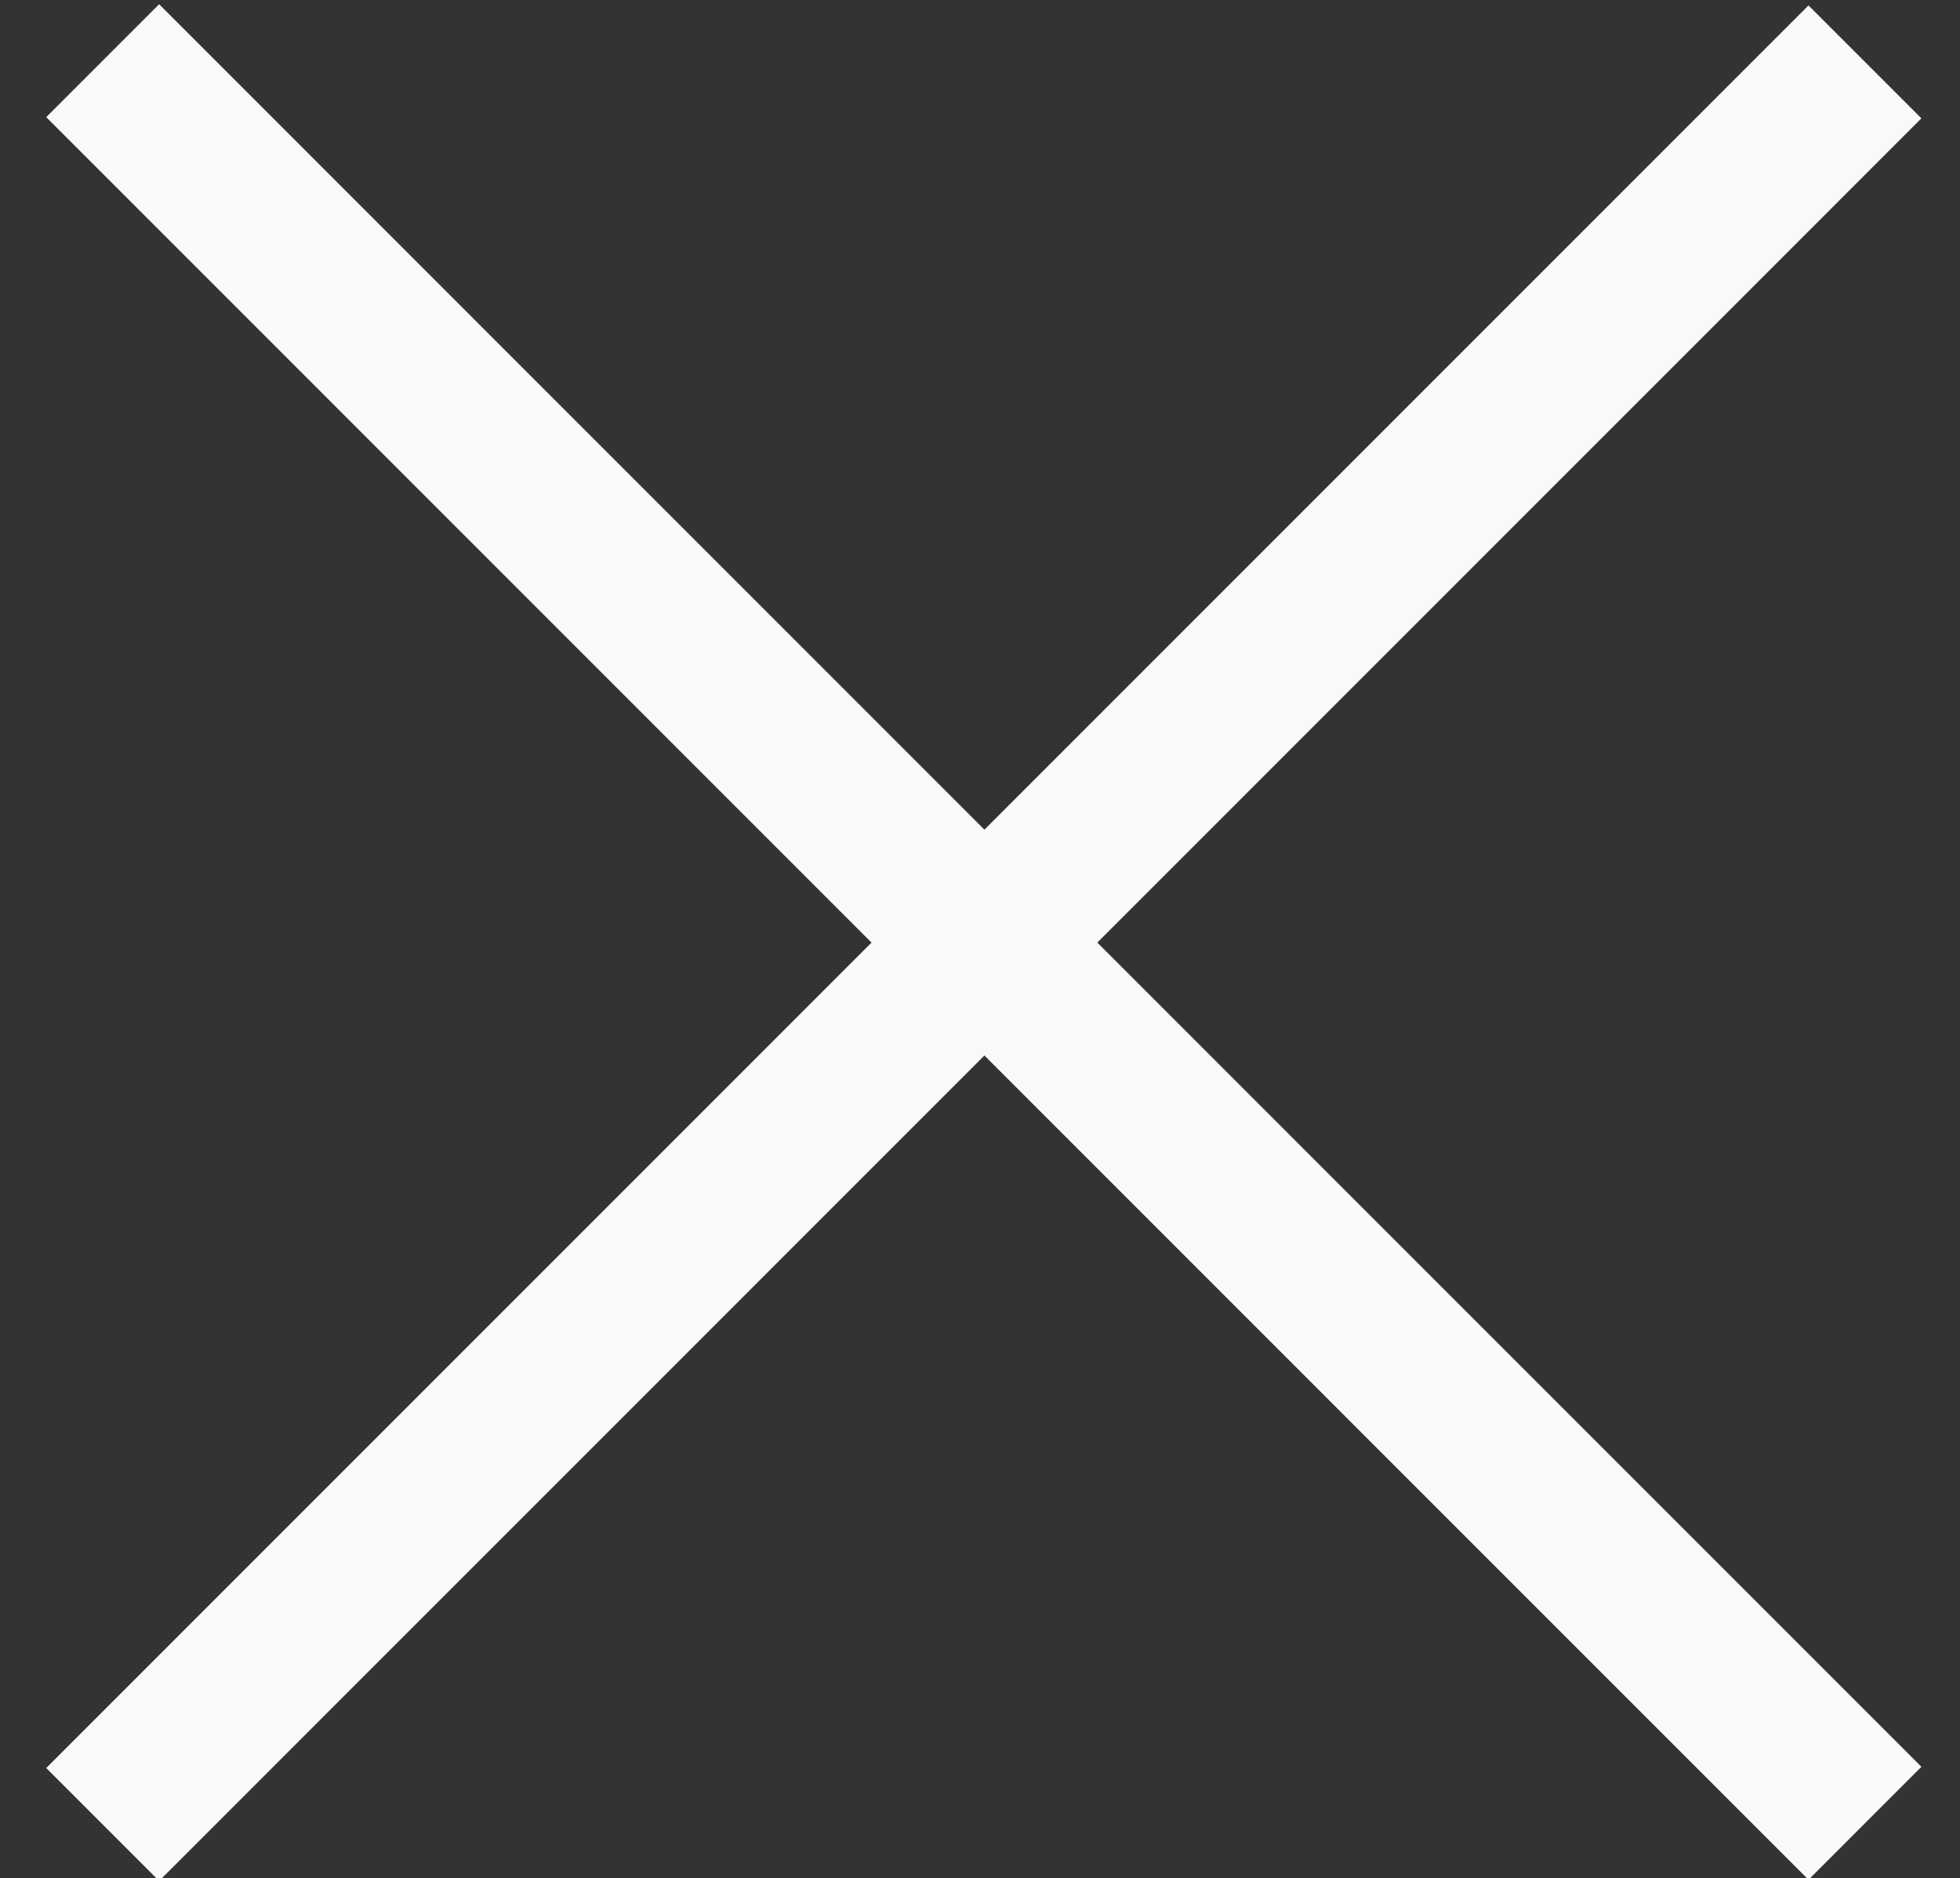
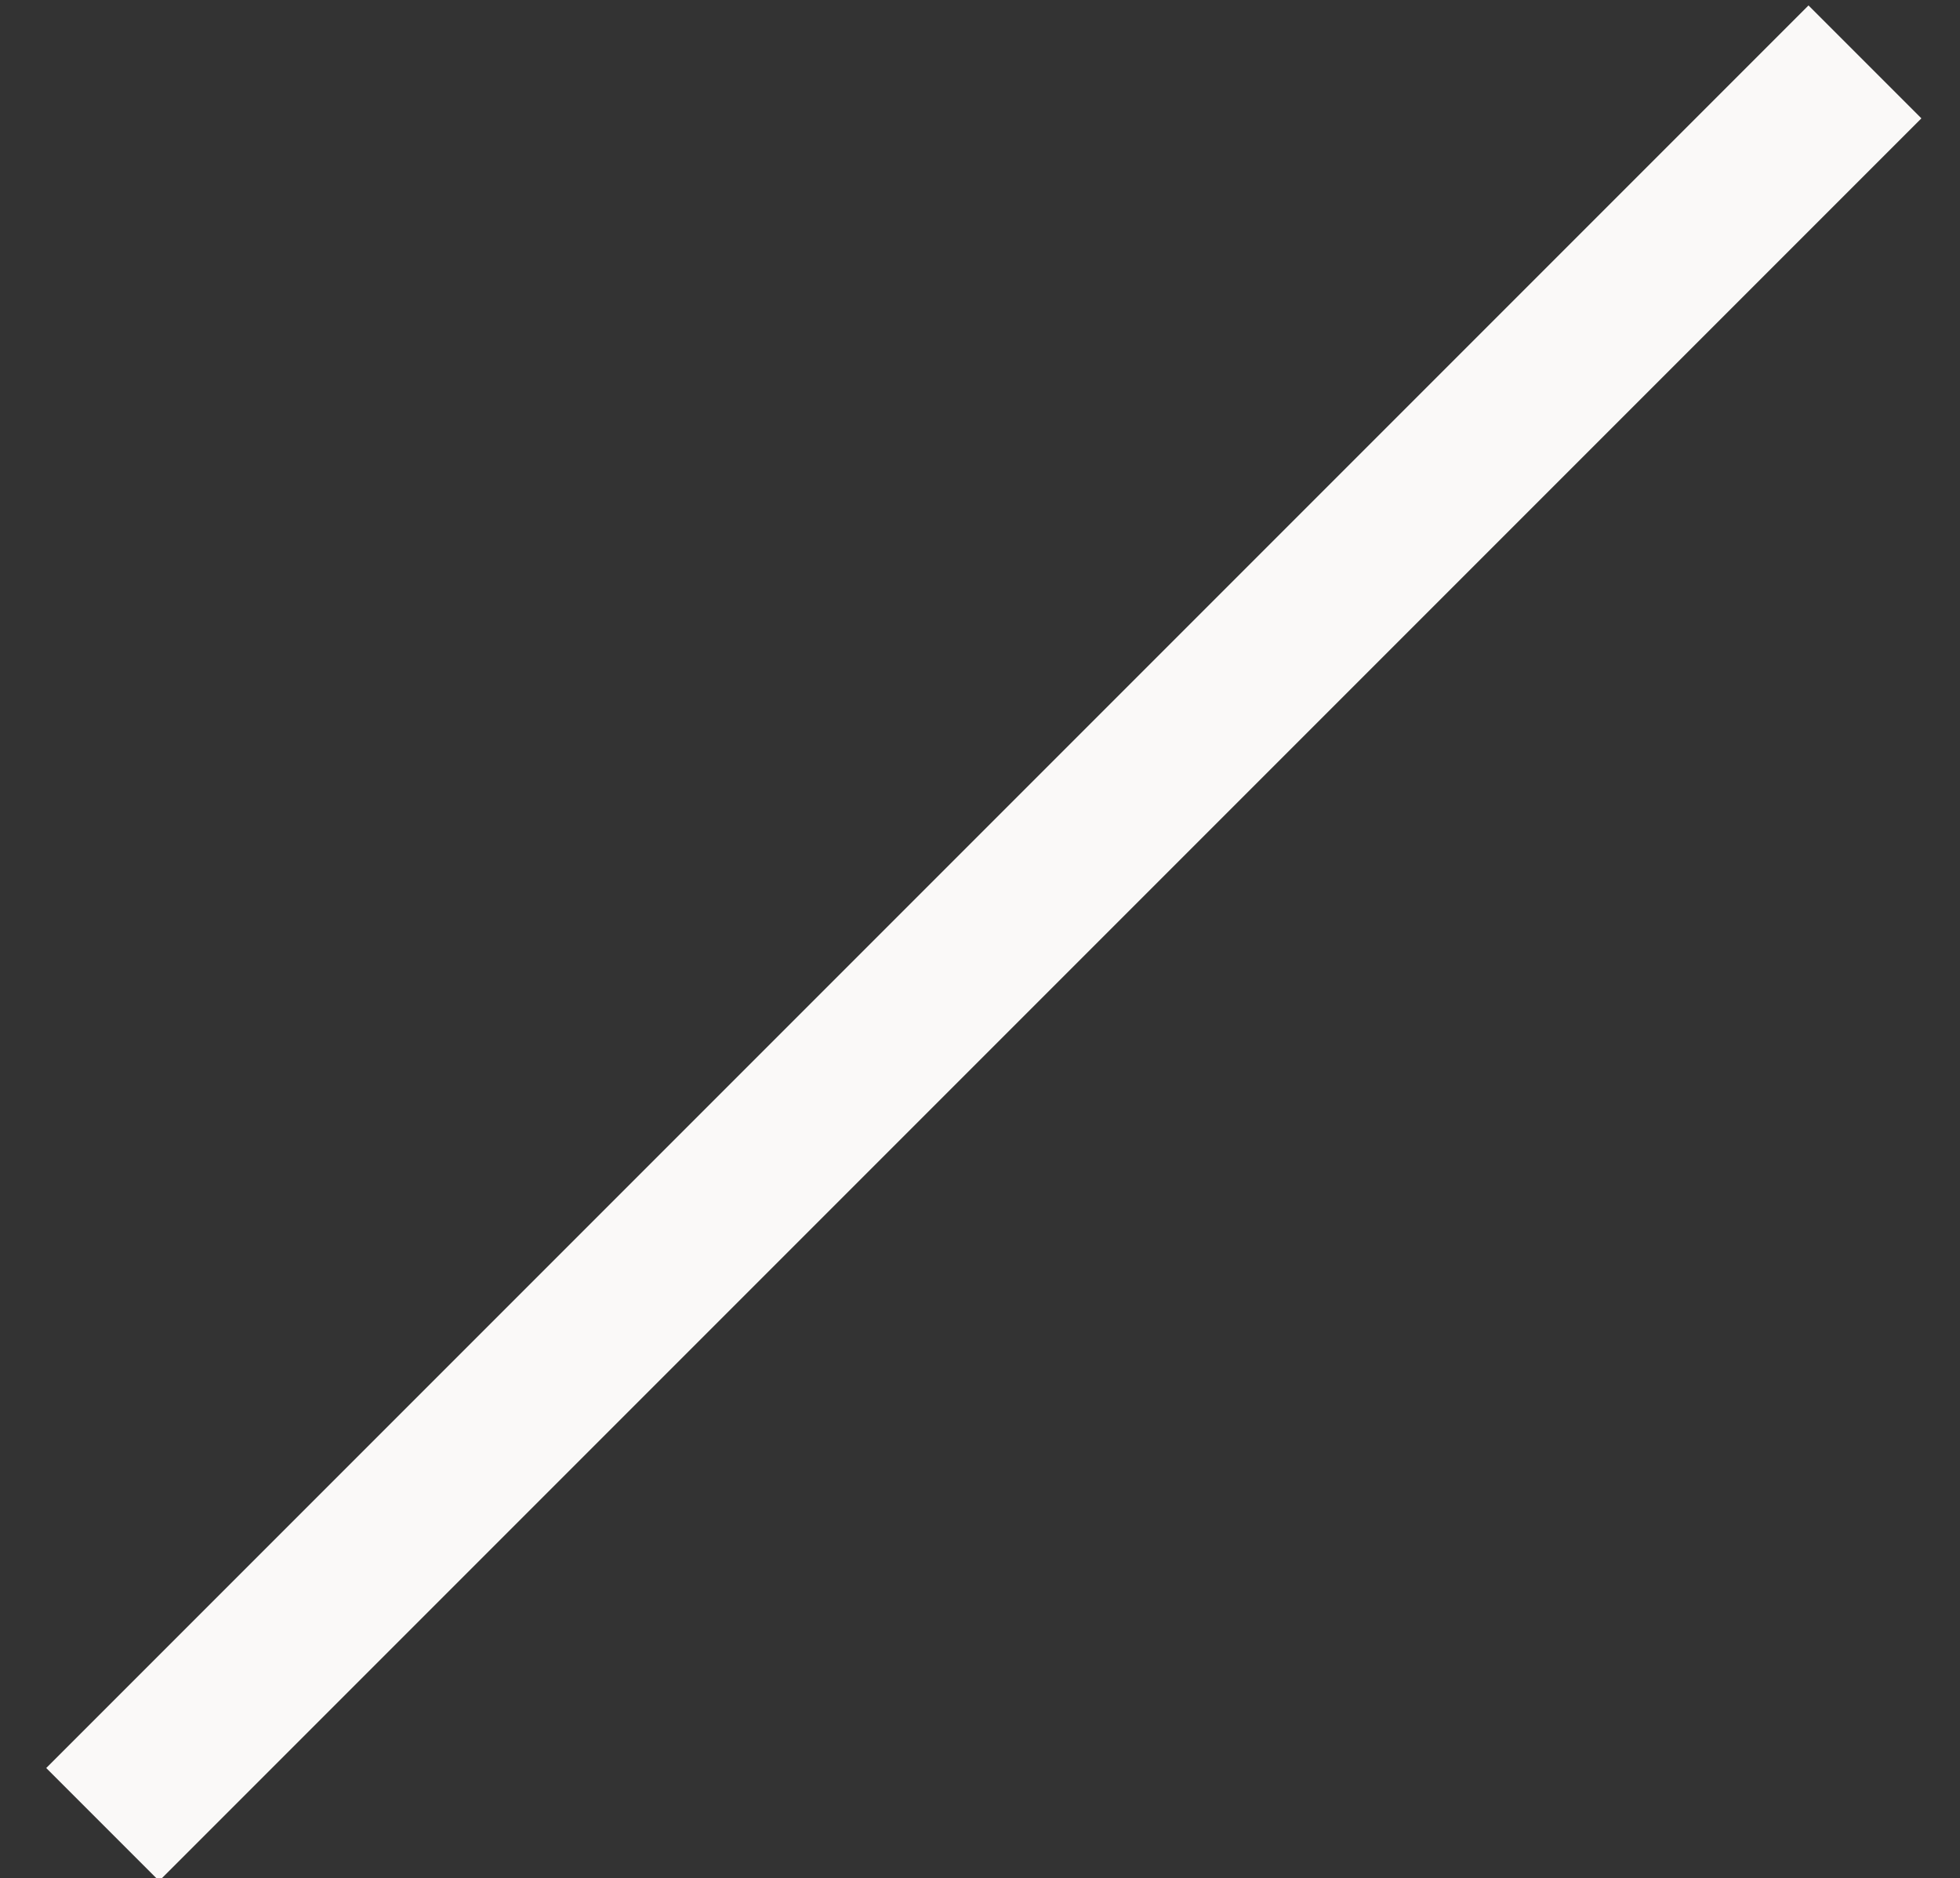
<svg xmlns="http://www.w3.org/2000/svg" version="1.1" id="Layer_1" x="0px" y="0px" viewBox="0 0 15.96 15.29" style="enable-background:new 0 0 15.96 15.29;" xml:space="preserve">
  <rect x="0" y="0" width="15.96" height="15.29" fill="#333333" stroke="none" />
  <style type="text/css">
	.st0{fill:none;stroke:#FAF9F8;stroke-width:1.3;}
</style>
  <g id="Group_253" transform="translate(-1299.154 -79.886)">
    <path id="Path_1425" class="st0" d="M1299.99,94.74l14.35-14.35" />
-     <path id="Path_1426" class="st0" d="M1299.99,80.38l14.35,14.35" />
  </g>
</svg>